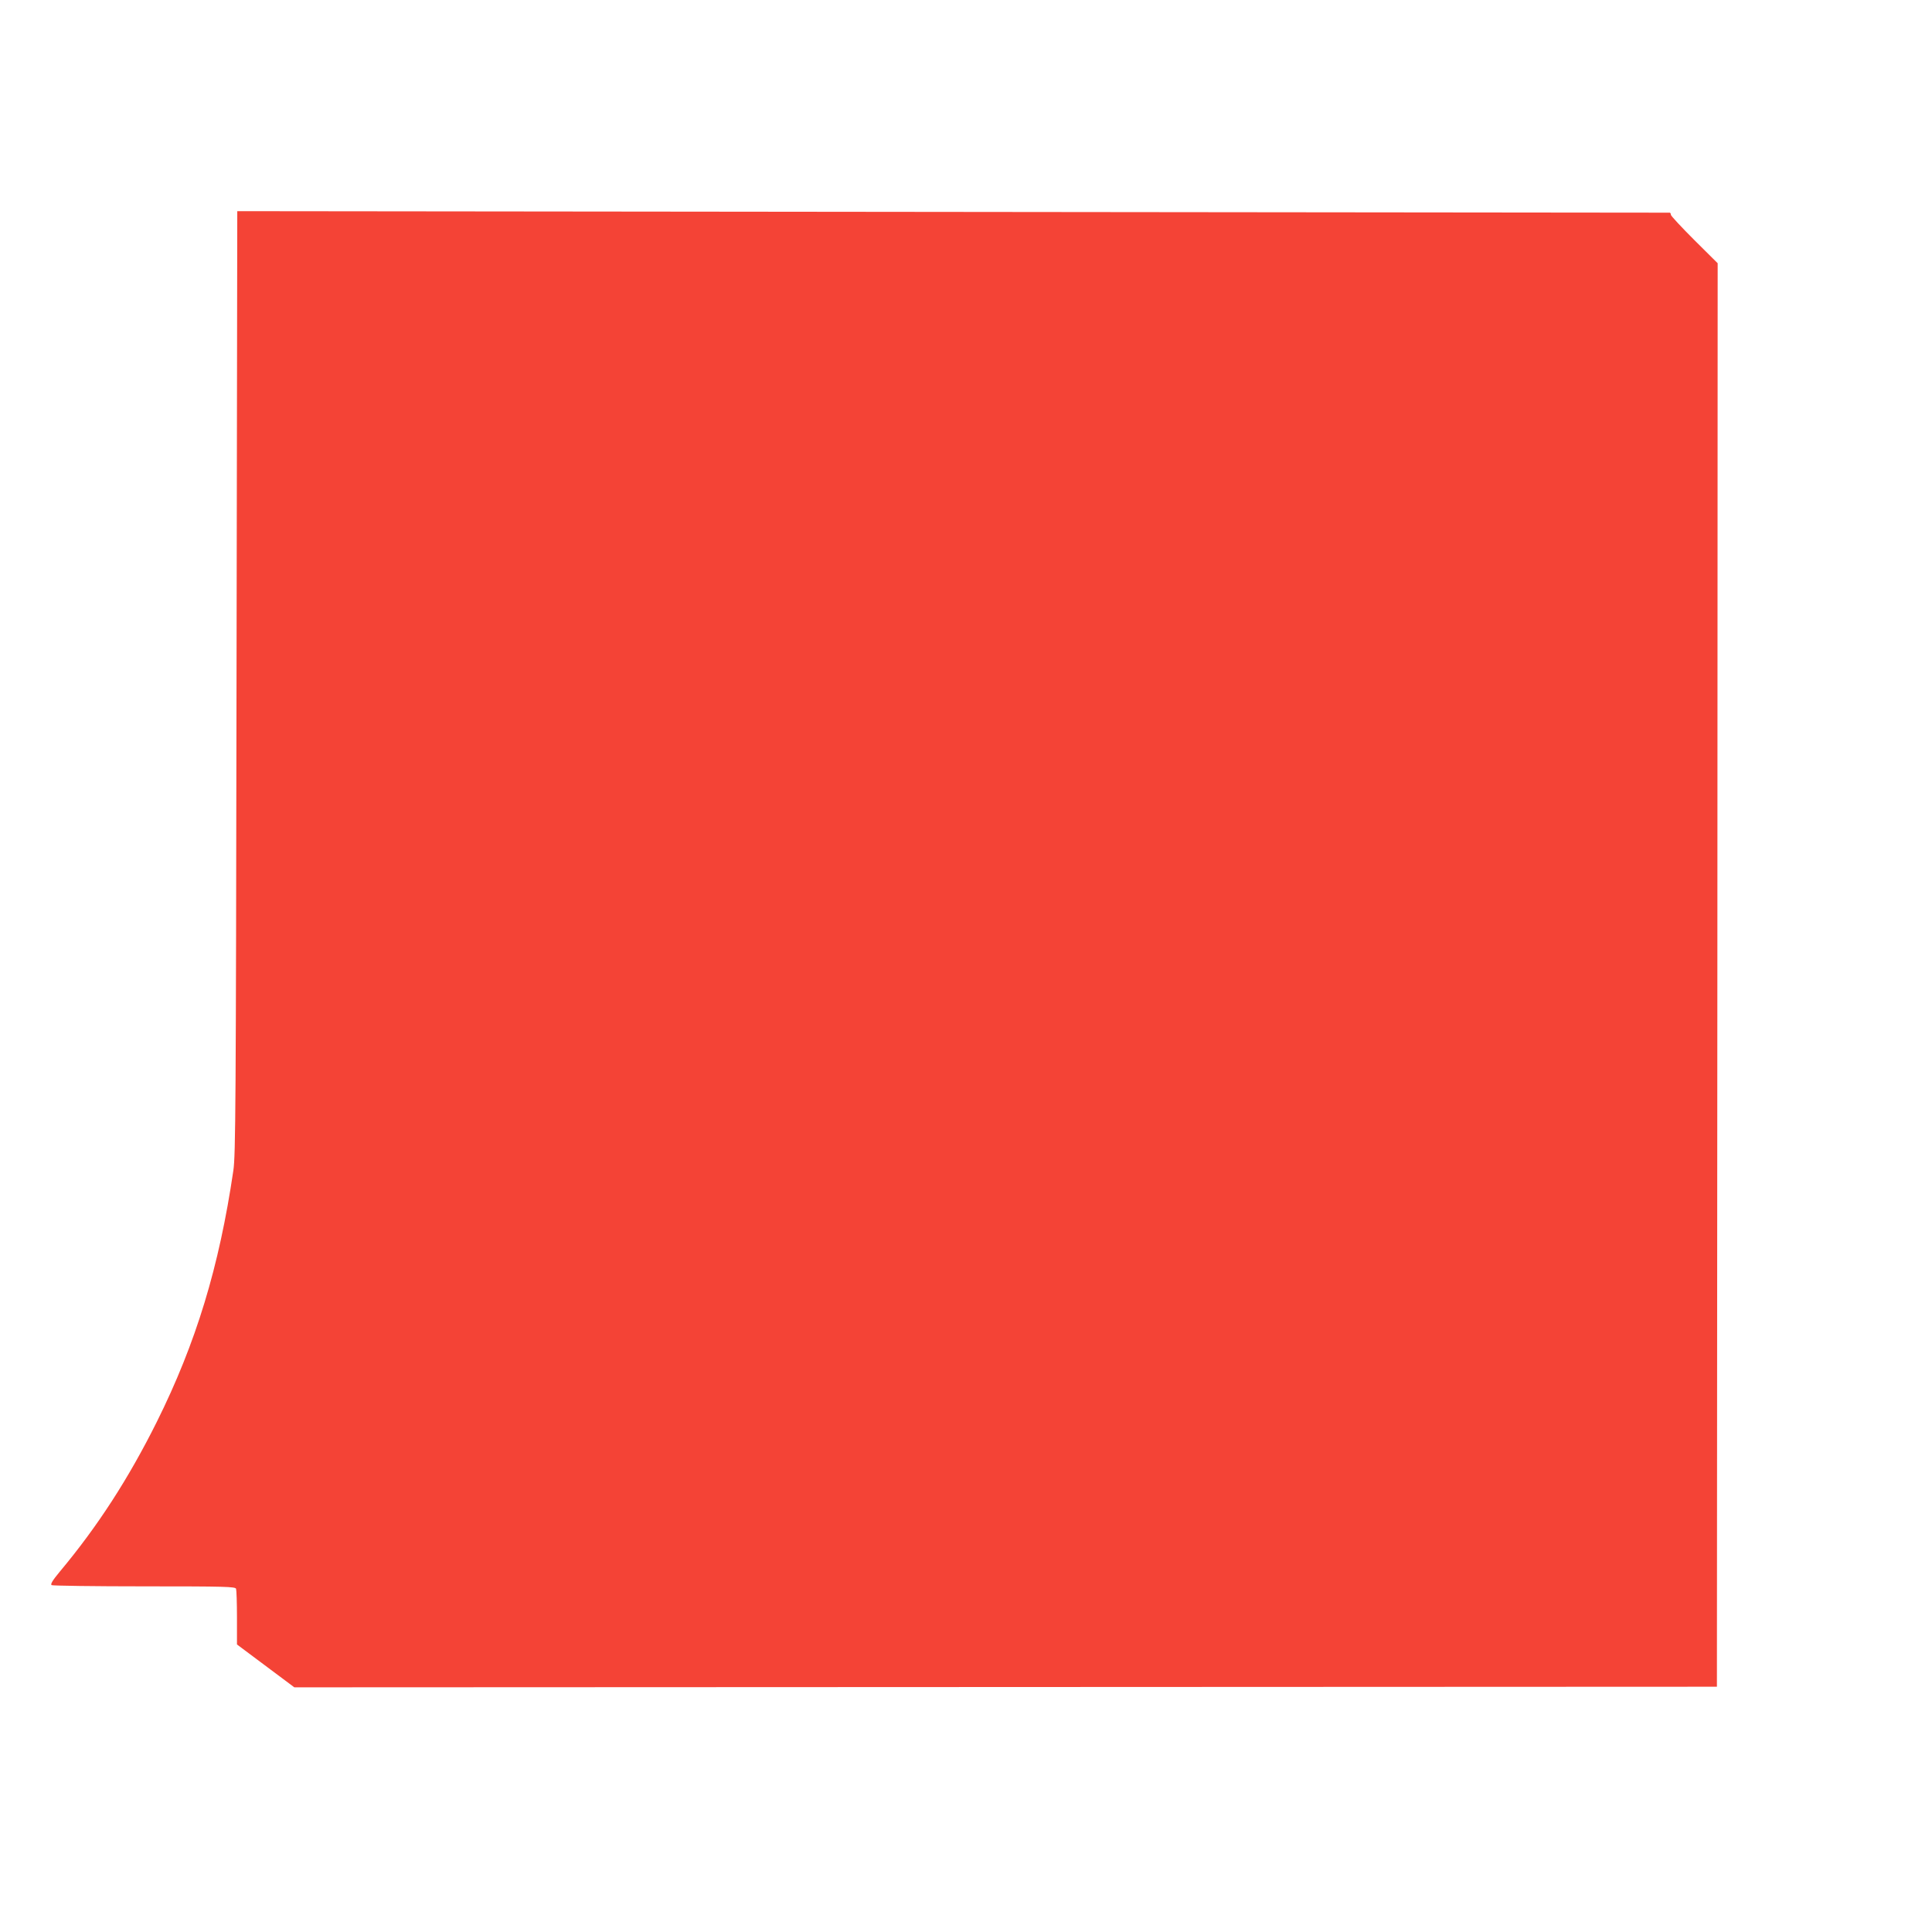
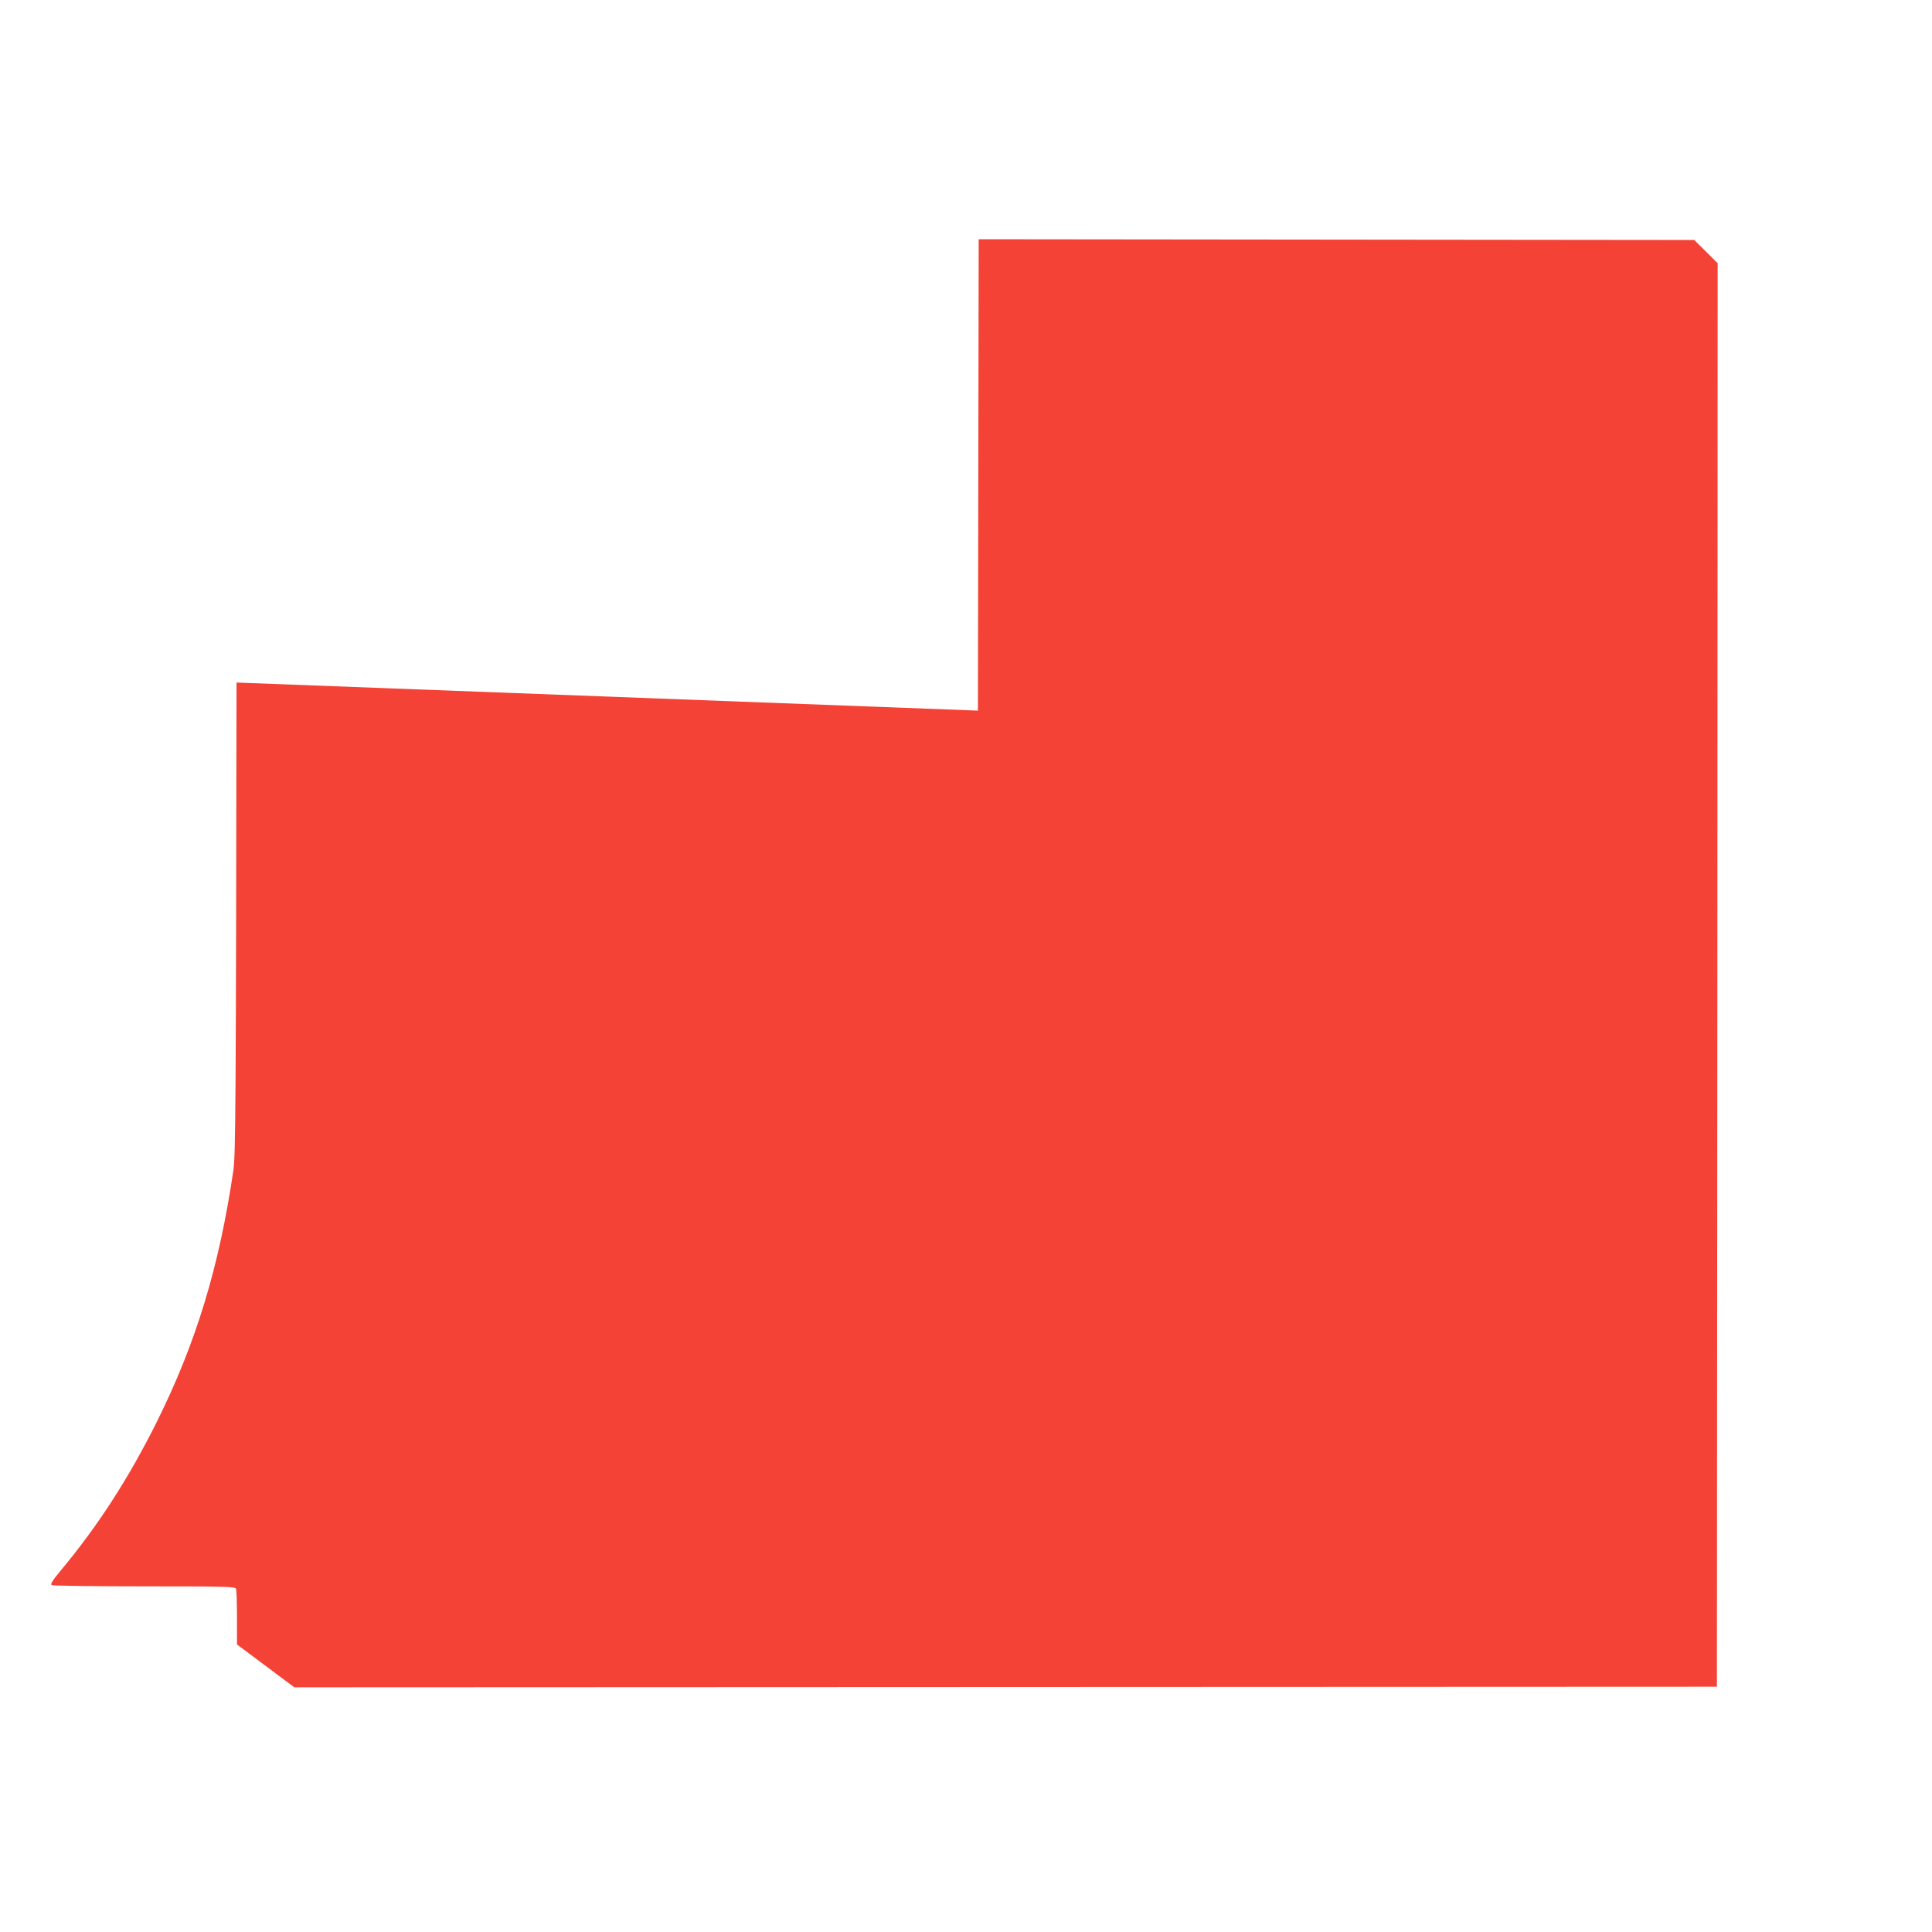
<svg xmlns="http://www.w3.org/2000/svg" version="1.0" width="1280pt" height="1280pt" viewBox="0 0 1280 1280" preserveAspectRatio="xMidYMid meet">
  <g transform="translate(0,1280) scale(0.1,-0.1)" fill="#f44336" stroke="none">
-     <path d="M1567 8278 c-4 -2809 -6 -3134 -21 -3233 -94 -639 -247 -1142 -507 -1665 -187 -375 -392 -693 -644 -994 -48 -58 -62 -82 -53 -88 7 -4 284 -8 614 -8 540 0 602 -2 608 -16 3 -9 6 -95 6 -192 l0 -177 190 -142 190 -142 4712 2 4713 2 3 4716 2 4715 -155 154 c-85 85 -155 160 -155 167 0 7 -3 13 -7 14 -5 0 -2142 2 -4750 5 l-4741 5 -5 -3123z" />
+     <path d="M1567 8278 c-4 -2809 -6 -3134 -21 -3233 -94 -639 -247 -1142 -507 -1665 -187 -375 -392 -693 -644 -994 -48 -58 -62 -82 -53 -88 7 -4 284 -8 614 -8 540 0 602 -2 608 -16 3 -9 6 -95 6 -192 l0 -177 190 -142 190 -142 4712 2 4713 2 3 4716 2 4715 -155 154 l-4741 5 -5 -3123z" />
  </g>
</svg>